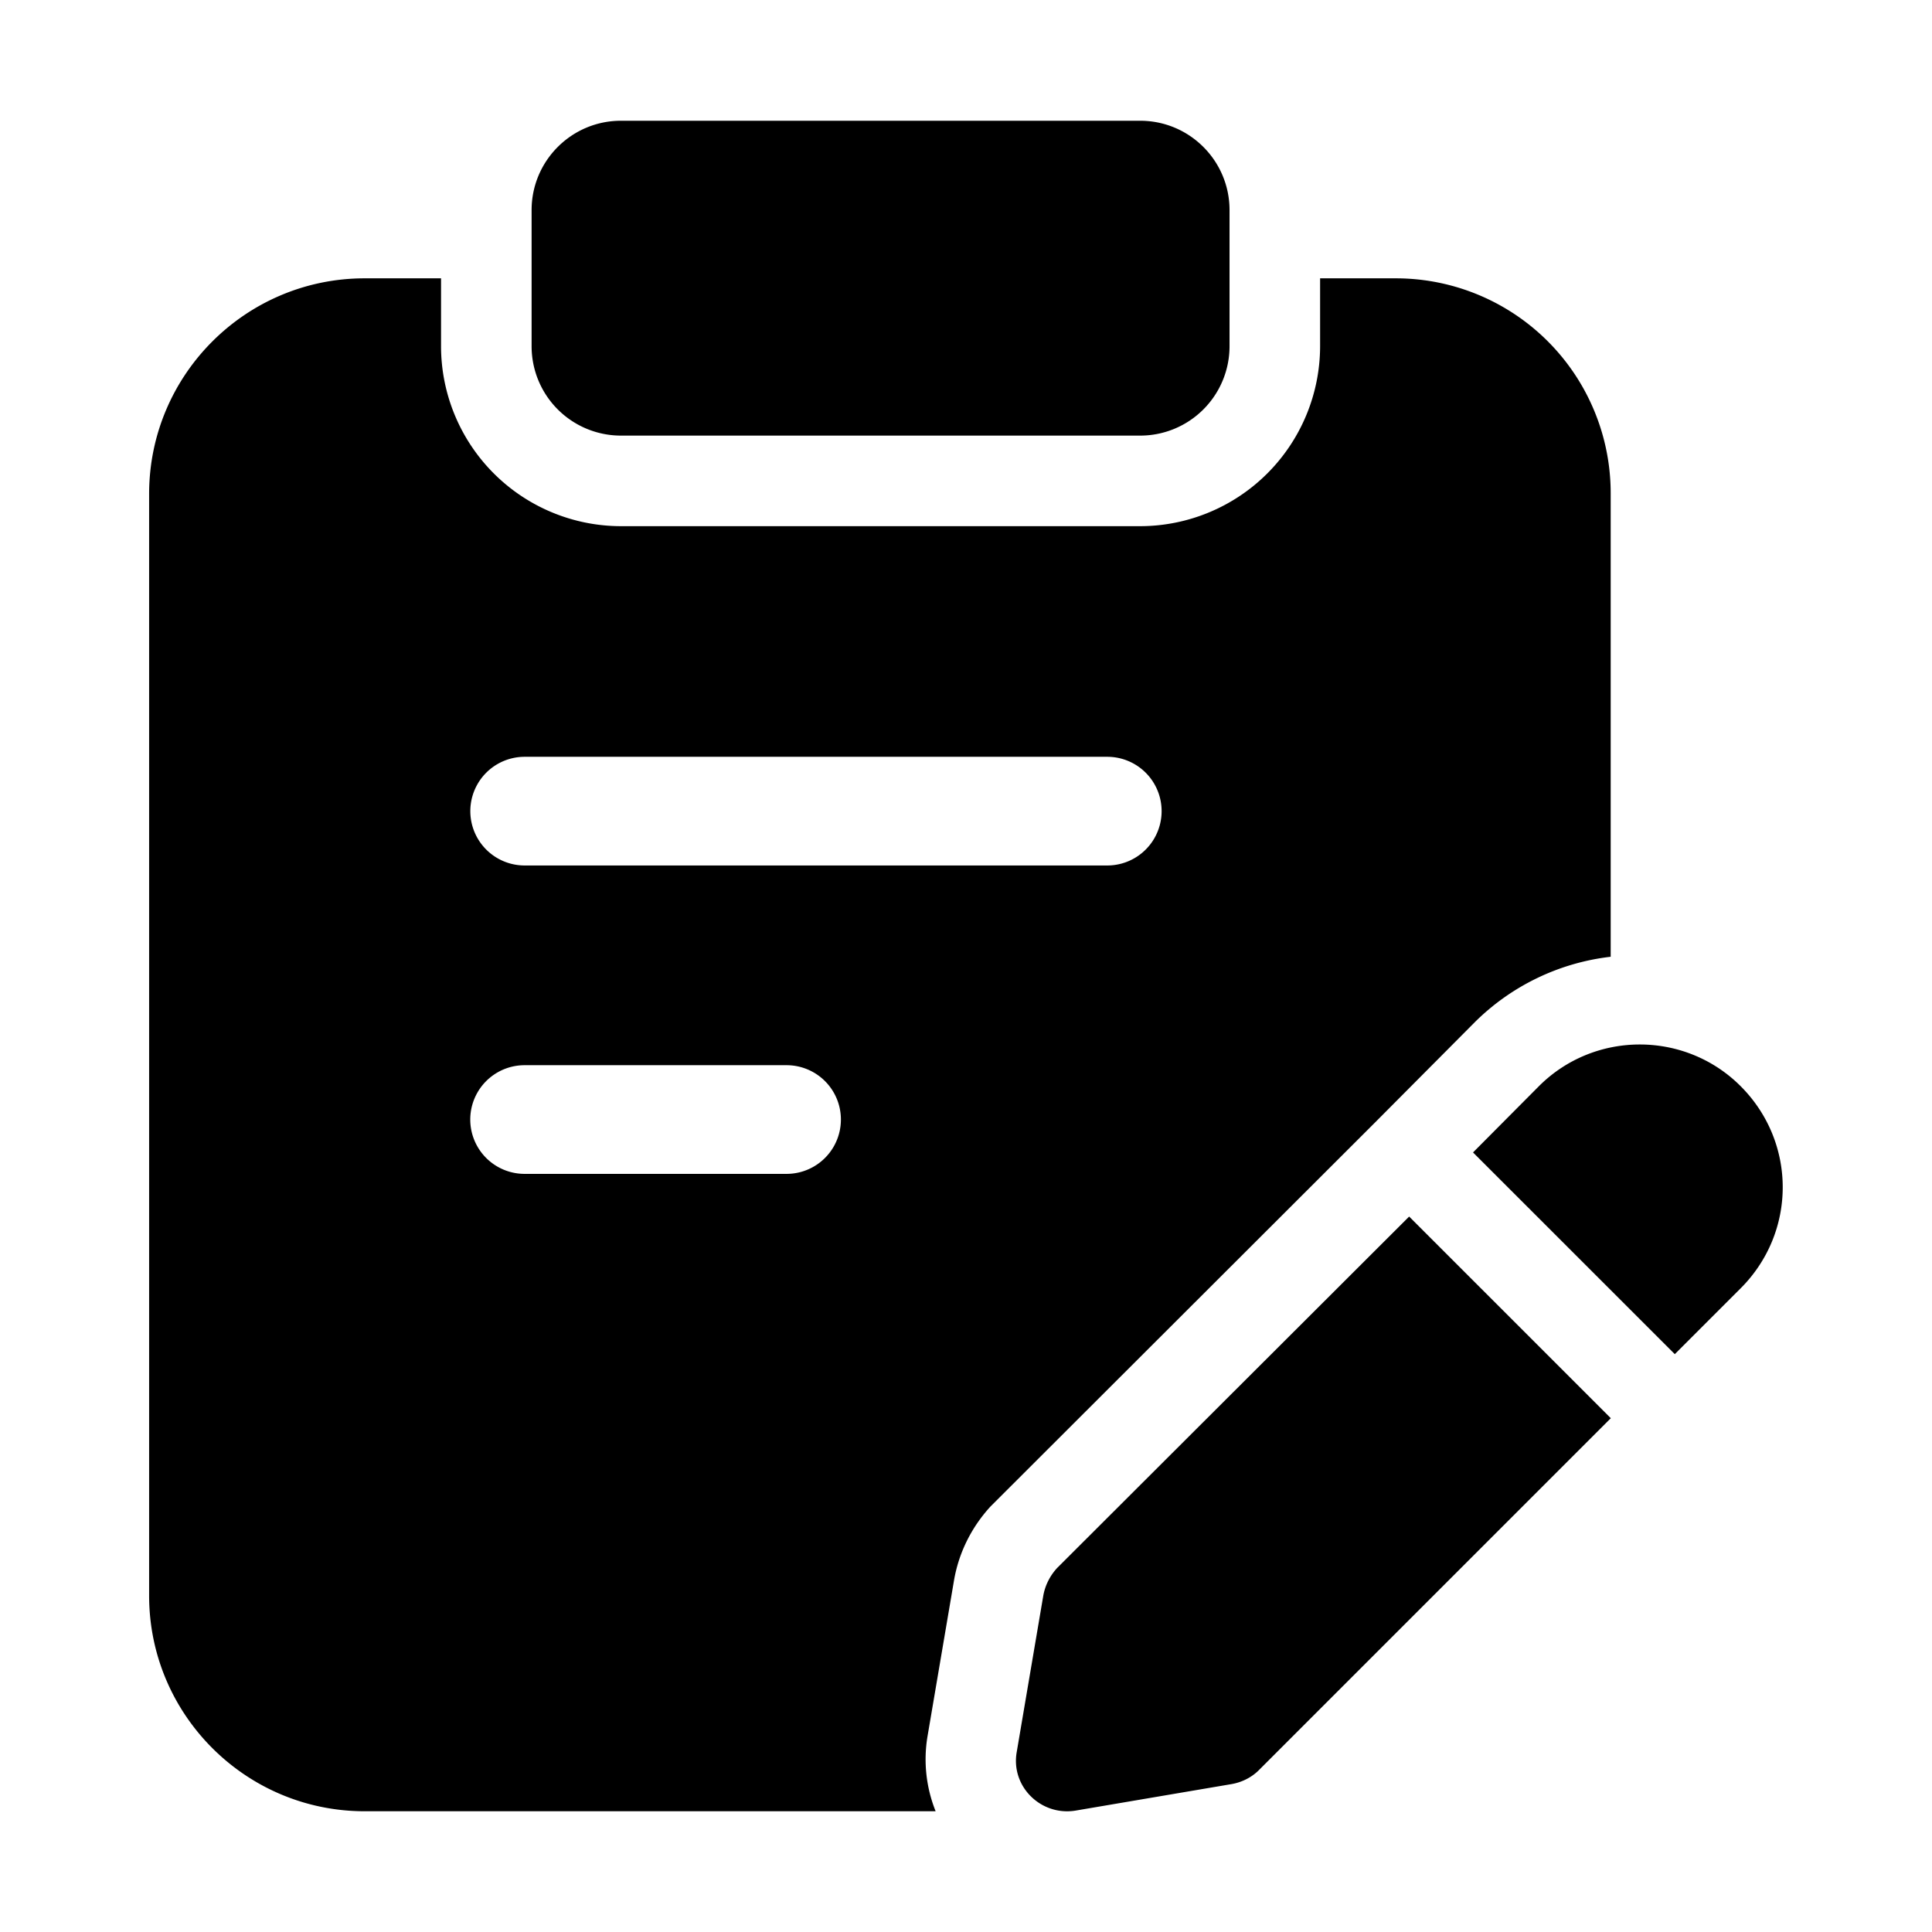
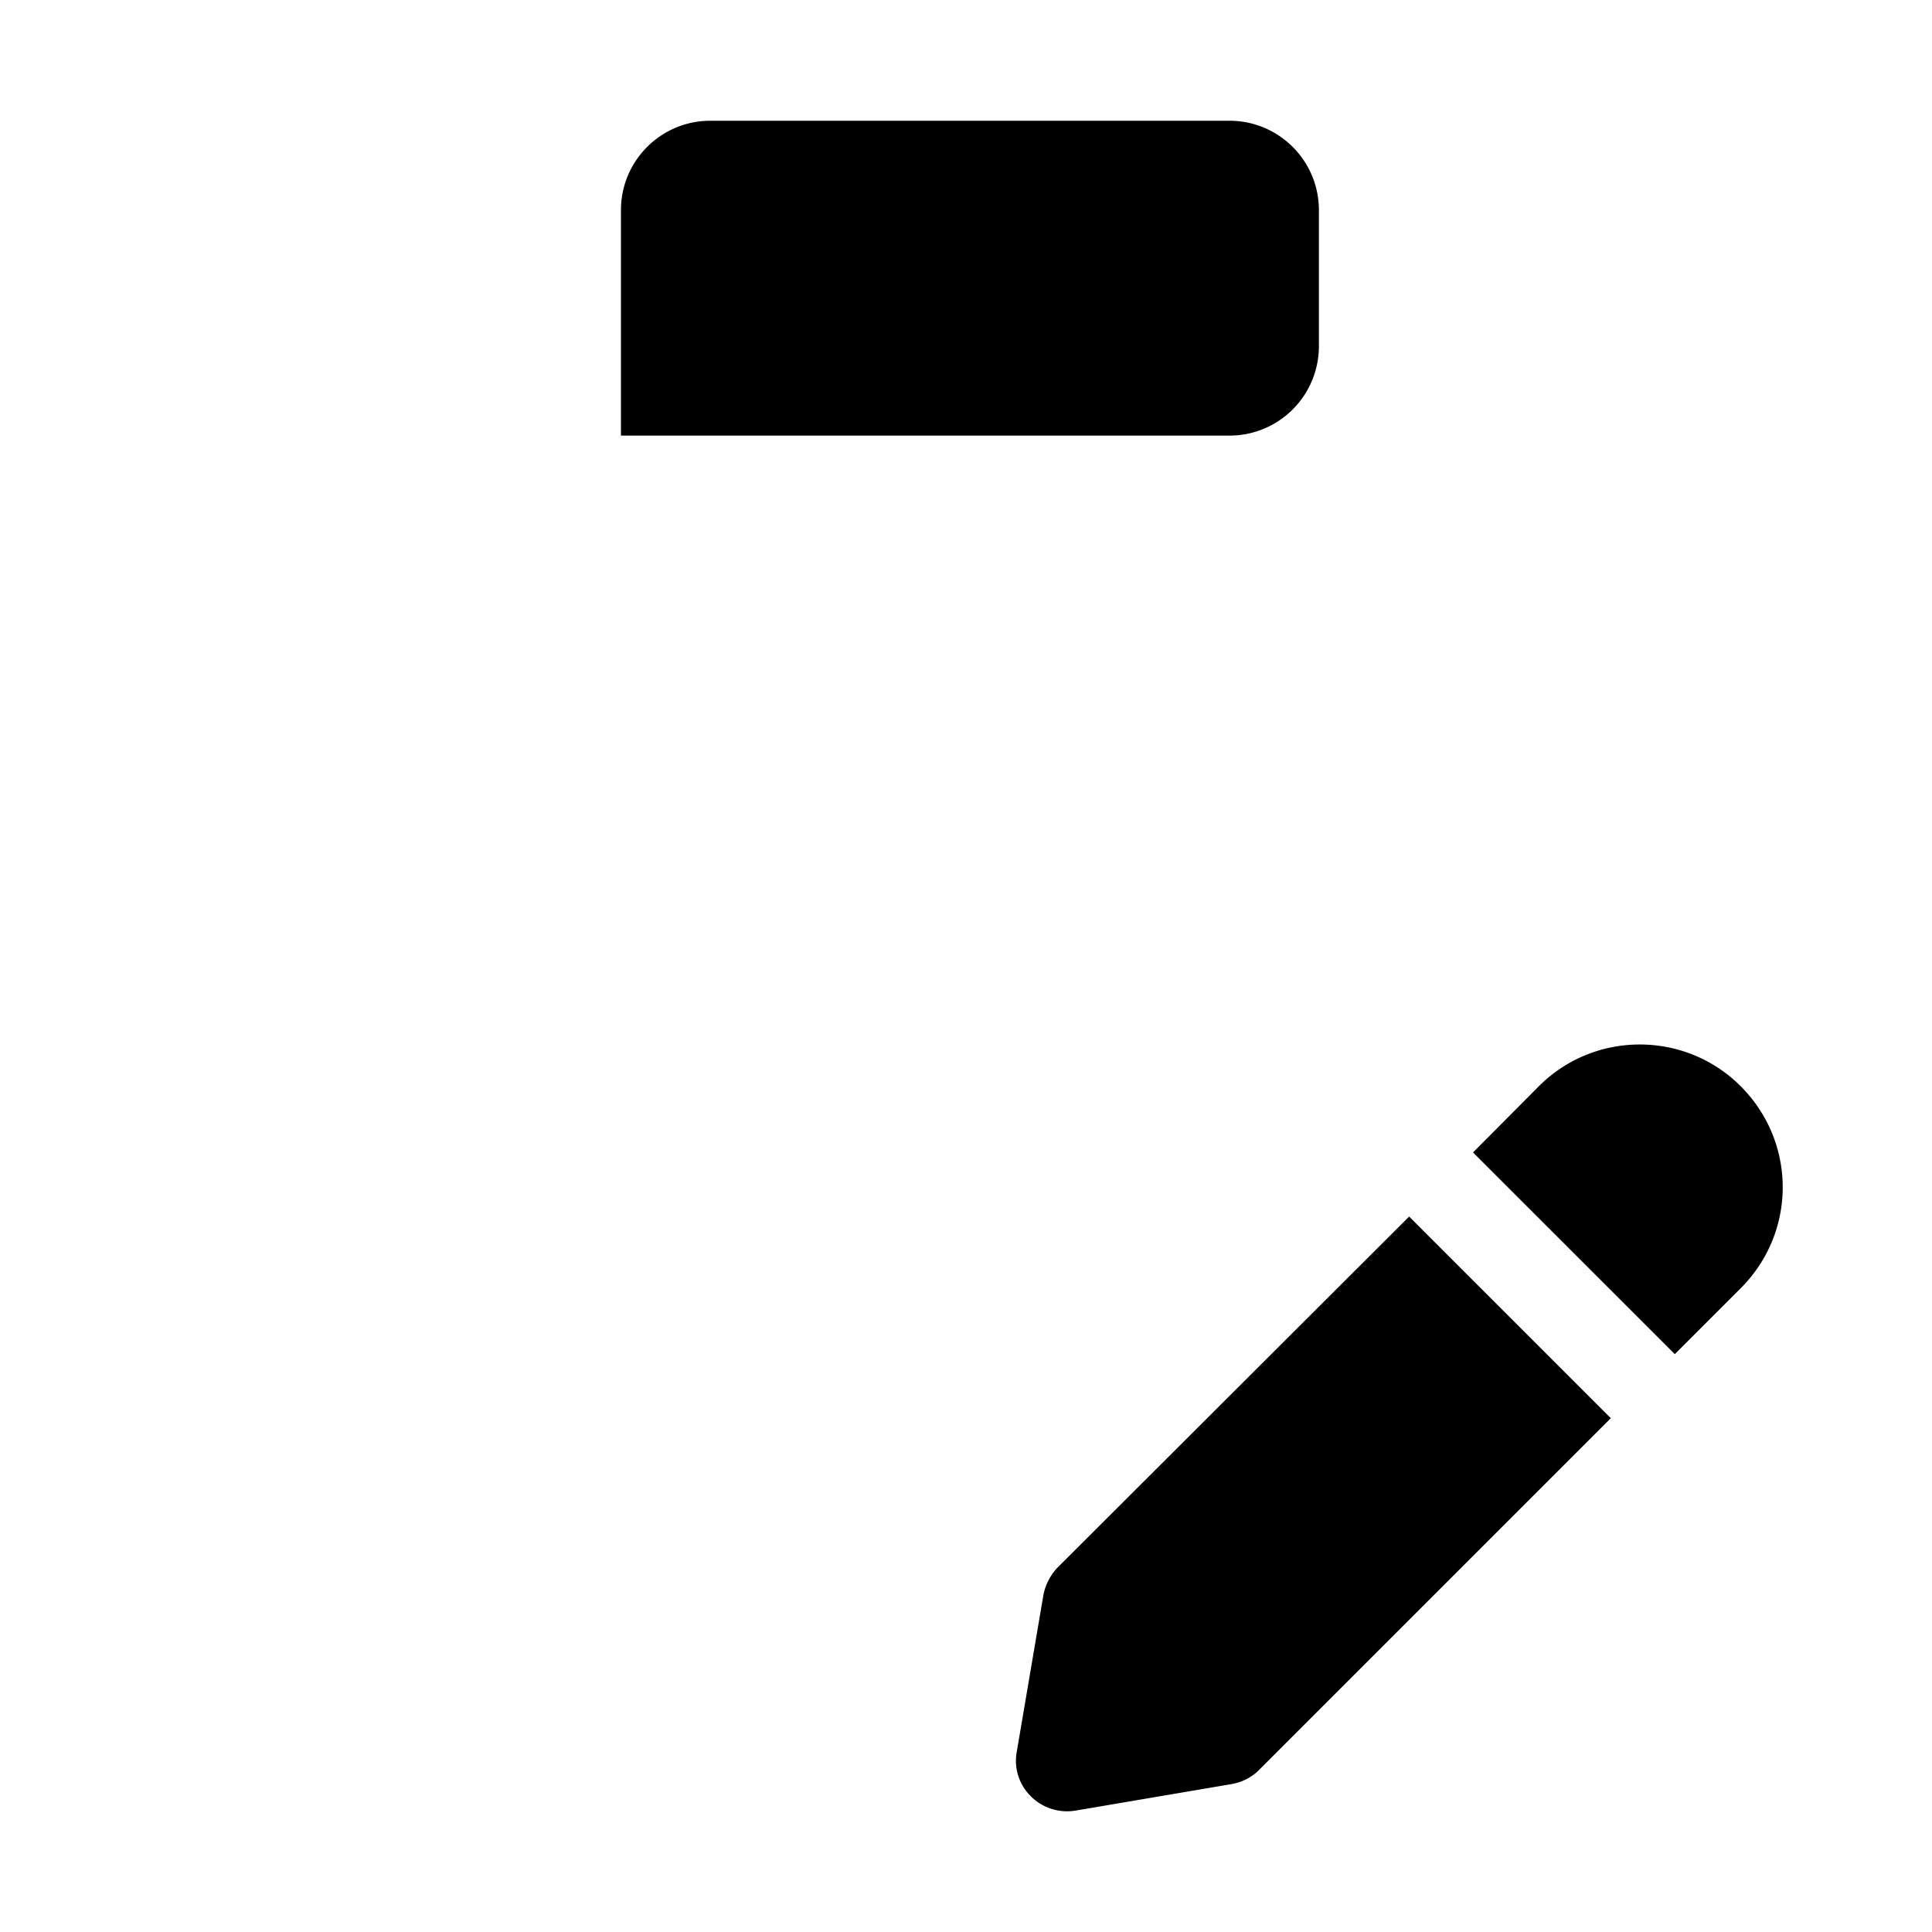
<svg xmlns="http://www.w3.org/2000/svg" version="1.1" width="512" height="512" x="0" y="0" viewBox="0 0 32 32" style="enable-background:new 0 0 512 512" xml:space="preserve" class="">
  <g>
-     <path d="M18.885 7.215h-8.6a1.48 1.48 0 0 1-1.48-1.48V3.48c0-.817.663-1.48 1.48-1.48h8.6c.817 0 1.48.663 1.48 1.48v2.255a1.48 1.48 0 0 1-1.48 1.48zM28.83 17.99c-.92-.92-2.42-.92-3.34 0l-1.092 1.098 3.342 3.341 1.09-1.09c.93-.929.93-2.419 0-3.349zM23.34 20.15l-5.83 5.82c-.12.13-.2.29-.23.46l-.44 2.59c-.1.57.4 1.06.97.97l2.59-.44c.17-.03.33-.11.45-.23l5.83-5.83z" fill="#000000" opacity="1" data-original="#000000" class="" />
-     <path d="M23.11 4.61h-1.245v1.125a2.984 2.984 0 0 1-2.98 2.98h-8.6a2.983 2.983 0 0 1-2.98-2.98V4.61H6.04c-1.97 0-3.57 1.6-3.57 3.57v18.25c0 1.97 1.6 3.57 3.57 3.57h9.457a2.309 2.309 0 0 1-.135-1.238l.439-2.583c.078-.458.288-.881.604-1.226l6.365-6.356 1.655-1.664a3.816 3.816 0 0 1 2.253-1.086V8.19a3.559 3.559 0 0 0-3.568-3.58zM13.028 19.443H8.689a.9.9 0 0 1 0-1.8h4.339a.9.9 0 0 1 0 1.8zm5.312-5.108H8.69a.9.9 0 0 1 0-1.8h9.65a.9.9 0 0 1 0 1.8z" fill="#000000" opacity="1" data-original="#000000" class="" />
+     <path d="M18.885 7.215h-8.6V3.48c0-.817.663-1.48 1.48-1.48h8.6c.817 0 1.48.663 1.48 1.48v2.255a1.48 1.48 0 0 1-1.48 1.48zM28.83 17.99c-.92-.92-2.42-.92-3.34 0l-1.092 1.098 3.342 3.341 1.09-1.09c.93-.929.93-2.419 0-3.349zM23.34 20.15l-5.83 5.82c-.12.13-.2.29-.23.46l-.44 2.59c-.1.57.4 1.06.97.97l2.59-.44c.17-.03.33-.11.45-.23l5.83-5.83z" fill="#000000" opacity="1" data-original="#000000" class="" />
  </g>
</svg>